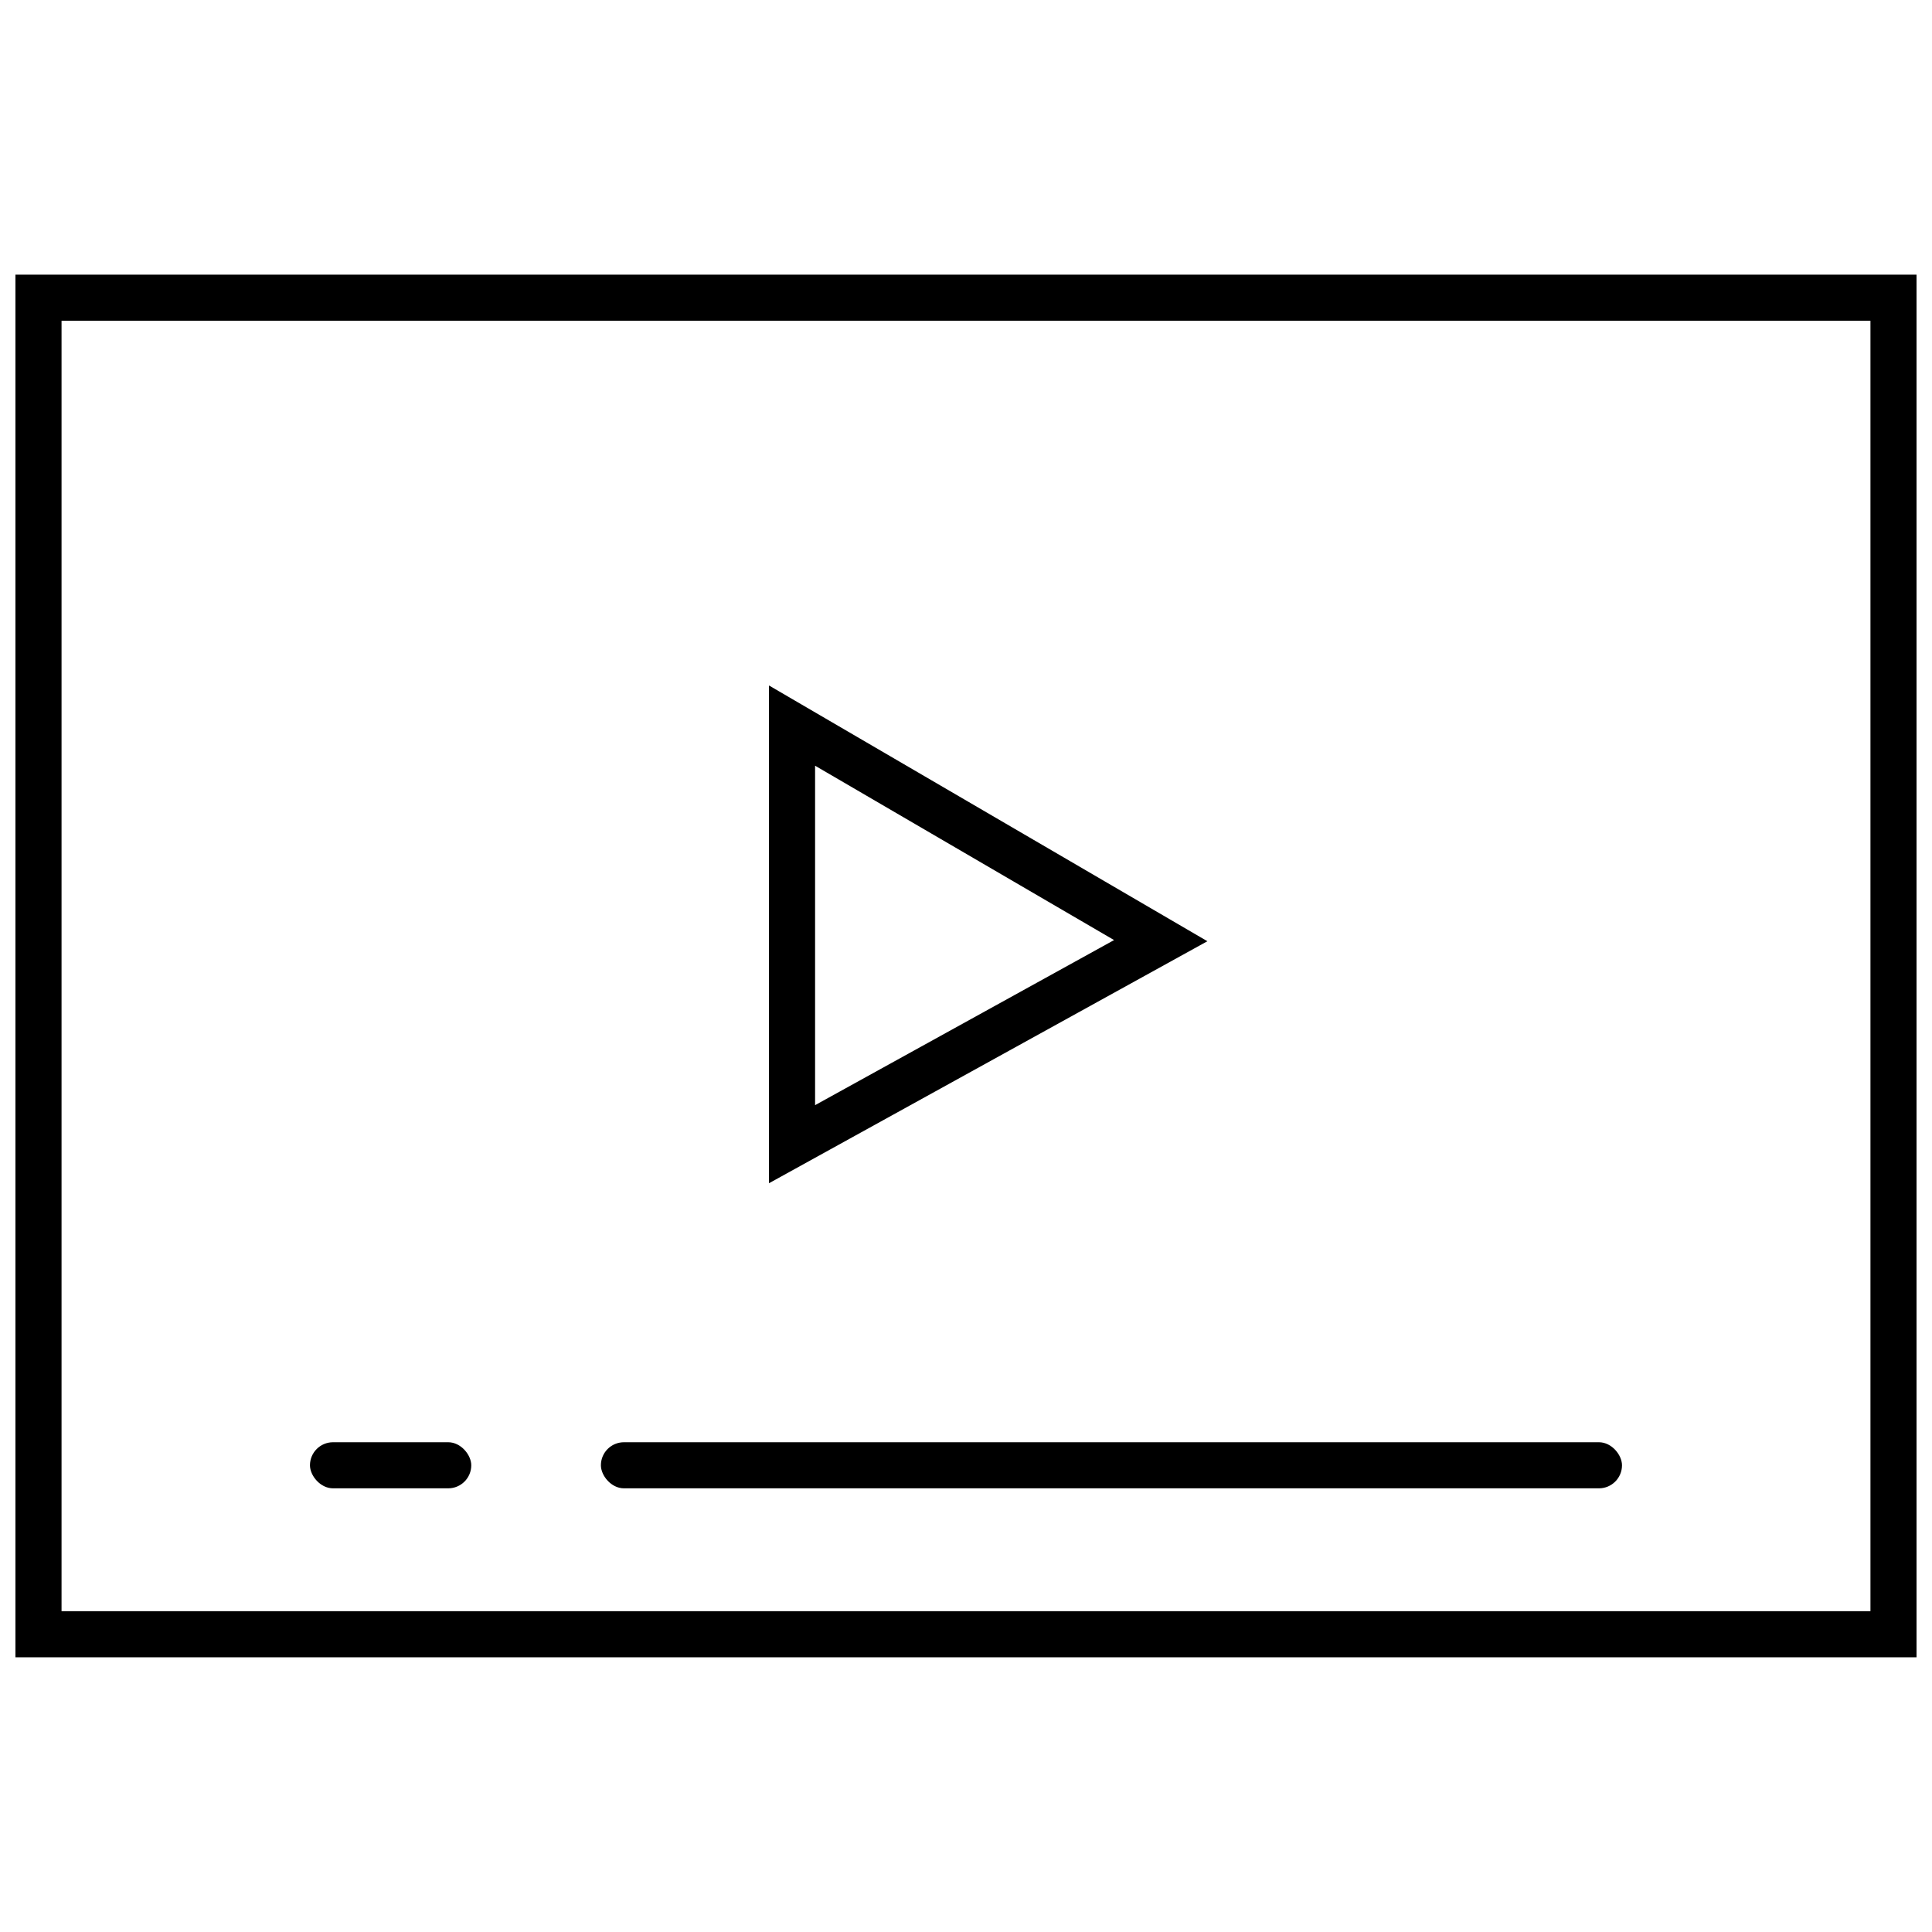
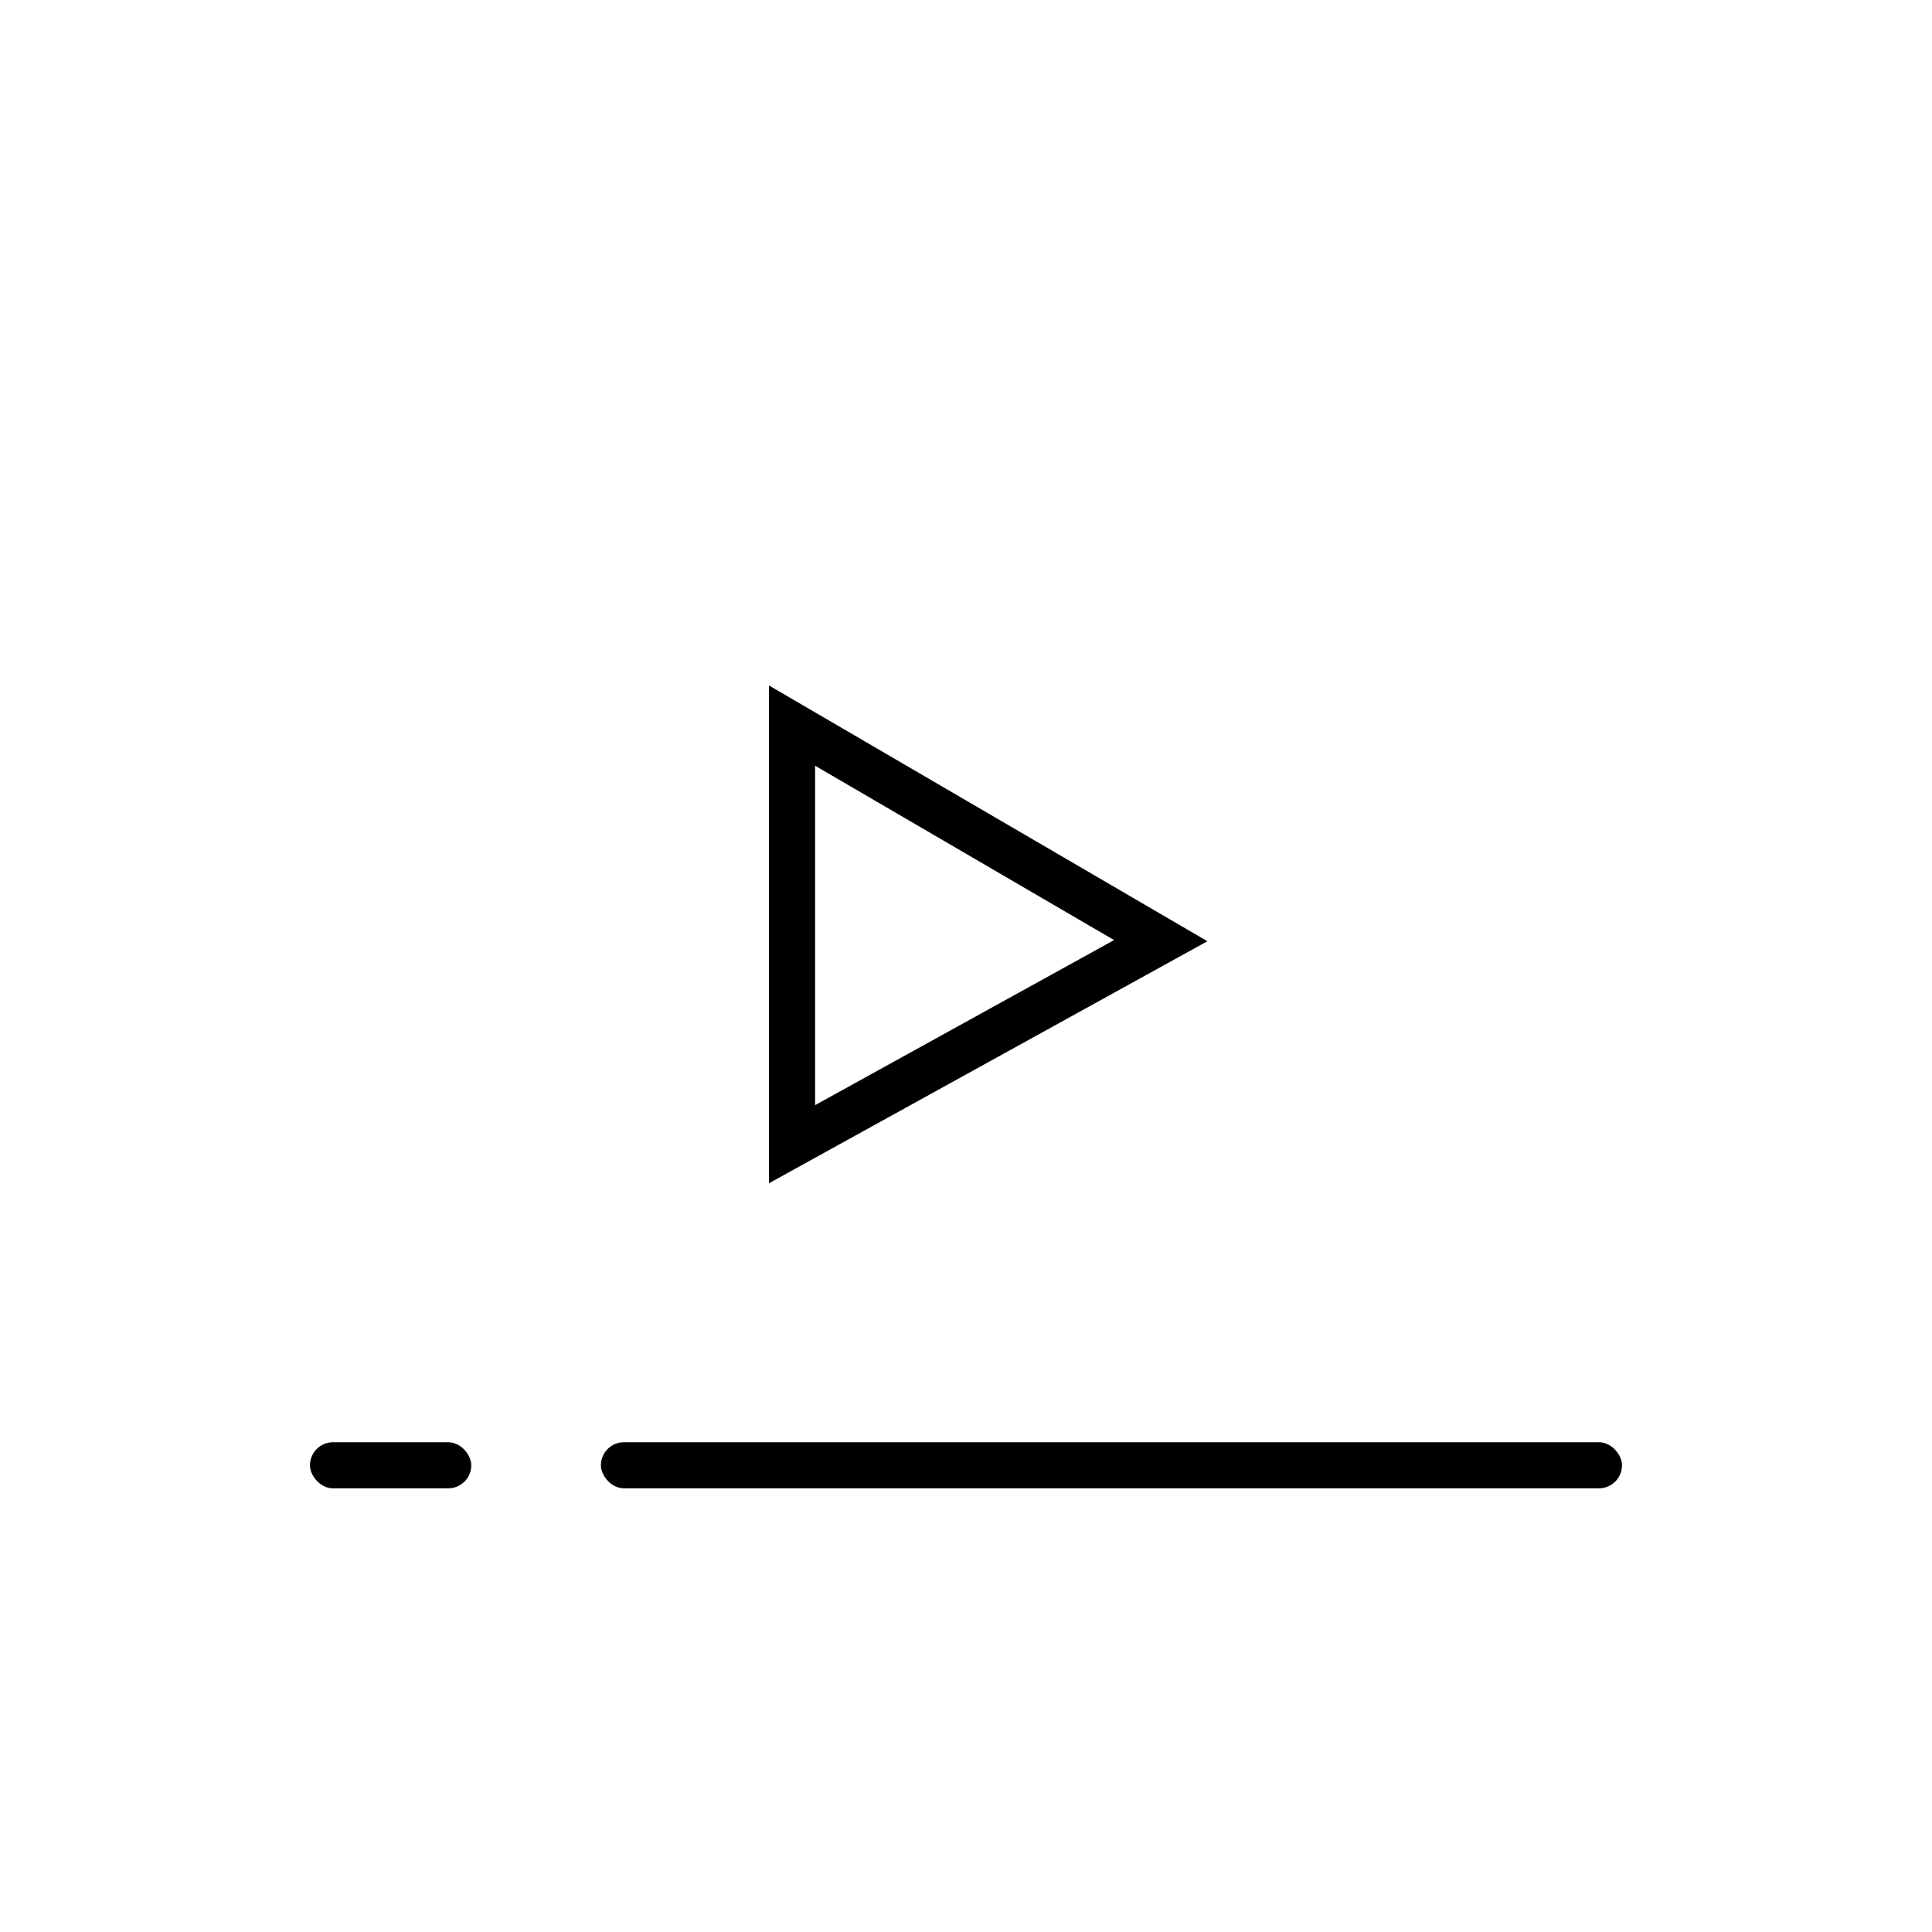
<svg xmlns="http://www.w3.org/2000/svg" width="800px" height="800px" version="1.1" viewBox="144 144 512 512">
  <defs>
    <clipPath id="a">
-       <path d="m148.09 216h503.81v368h-503.81z" />
-     </clipPath>
+       </clipPath>
  </defs>
  <g clip-path="url(#a)">
    <path d="m651.9 583.2h-503.81v-366.41h503.81zm-491.59-12.215h479.38v-341.98h-479.38z" />
  </g>
  <path d="m309.35 526.21h258.39c3.371 0 6.106 3.371 6.106 6.106 0 3.371-2.734 6.106-6.106 6.106h-258.39c-3.371 0-6.106-3.371-6.106-6.106 0-3.371 2.734-6.106 6.106-6.106z" />
  <path d="m347.79 457.57v-131.91l116.18 67.777zm12.215-110.65v89.957l79.234-43.746z" />
  <path d="m232.25 526.21h30.535c3.371 0 6.106 3.371 6.106 6.106 0 3.371-2.734 6.106-6.106 6.106h-30.535c-3.371 0-6.106-3.371-6.106-6.106 0-3.371 2.734-6.106 6.106-6.106z" />
</svg>